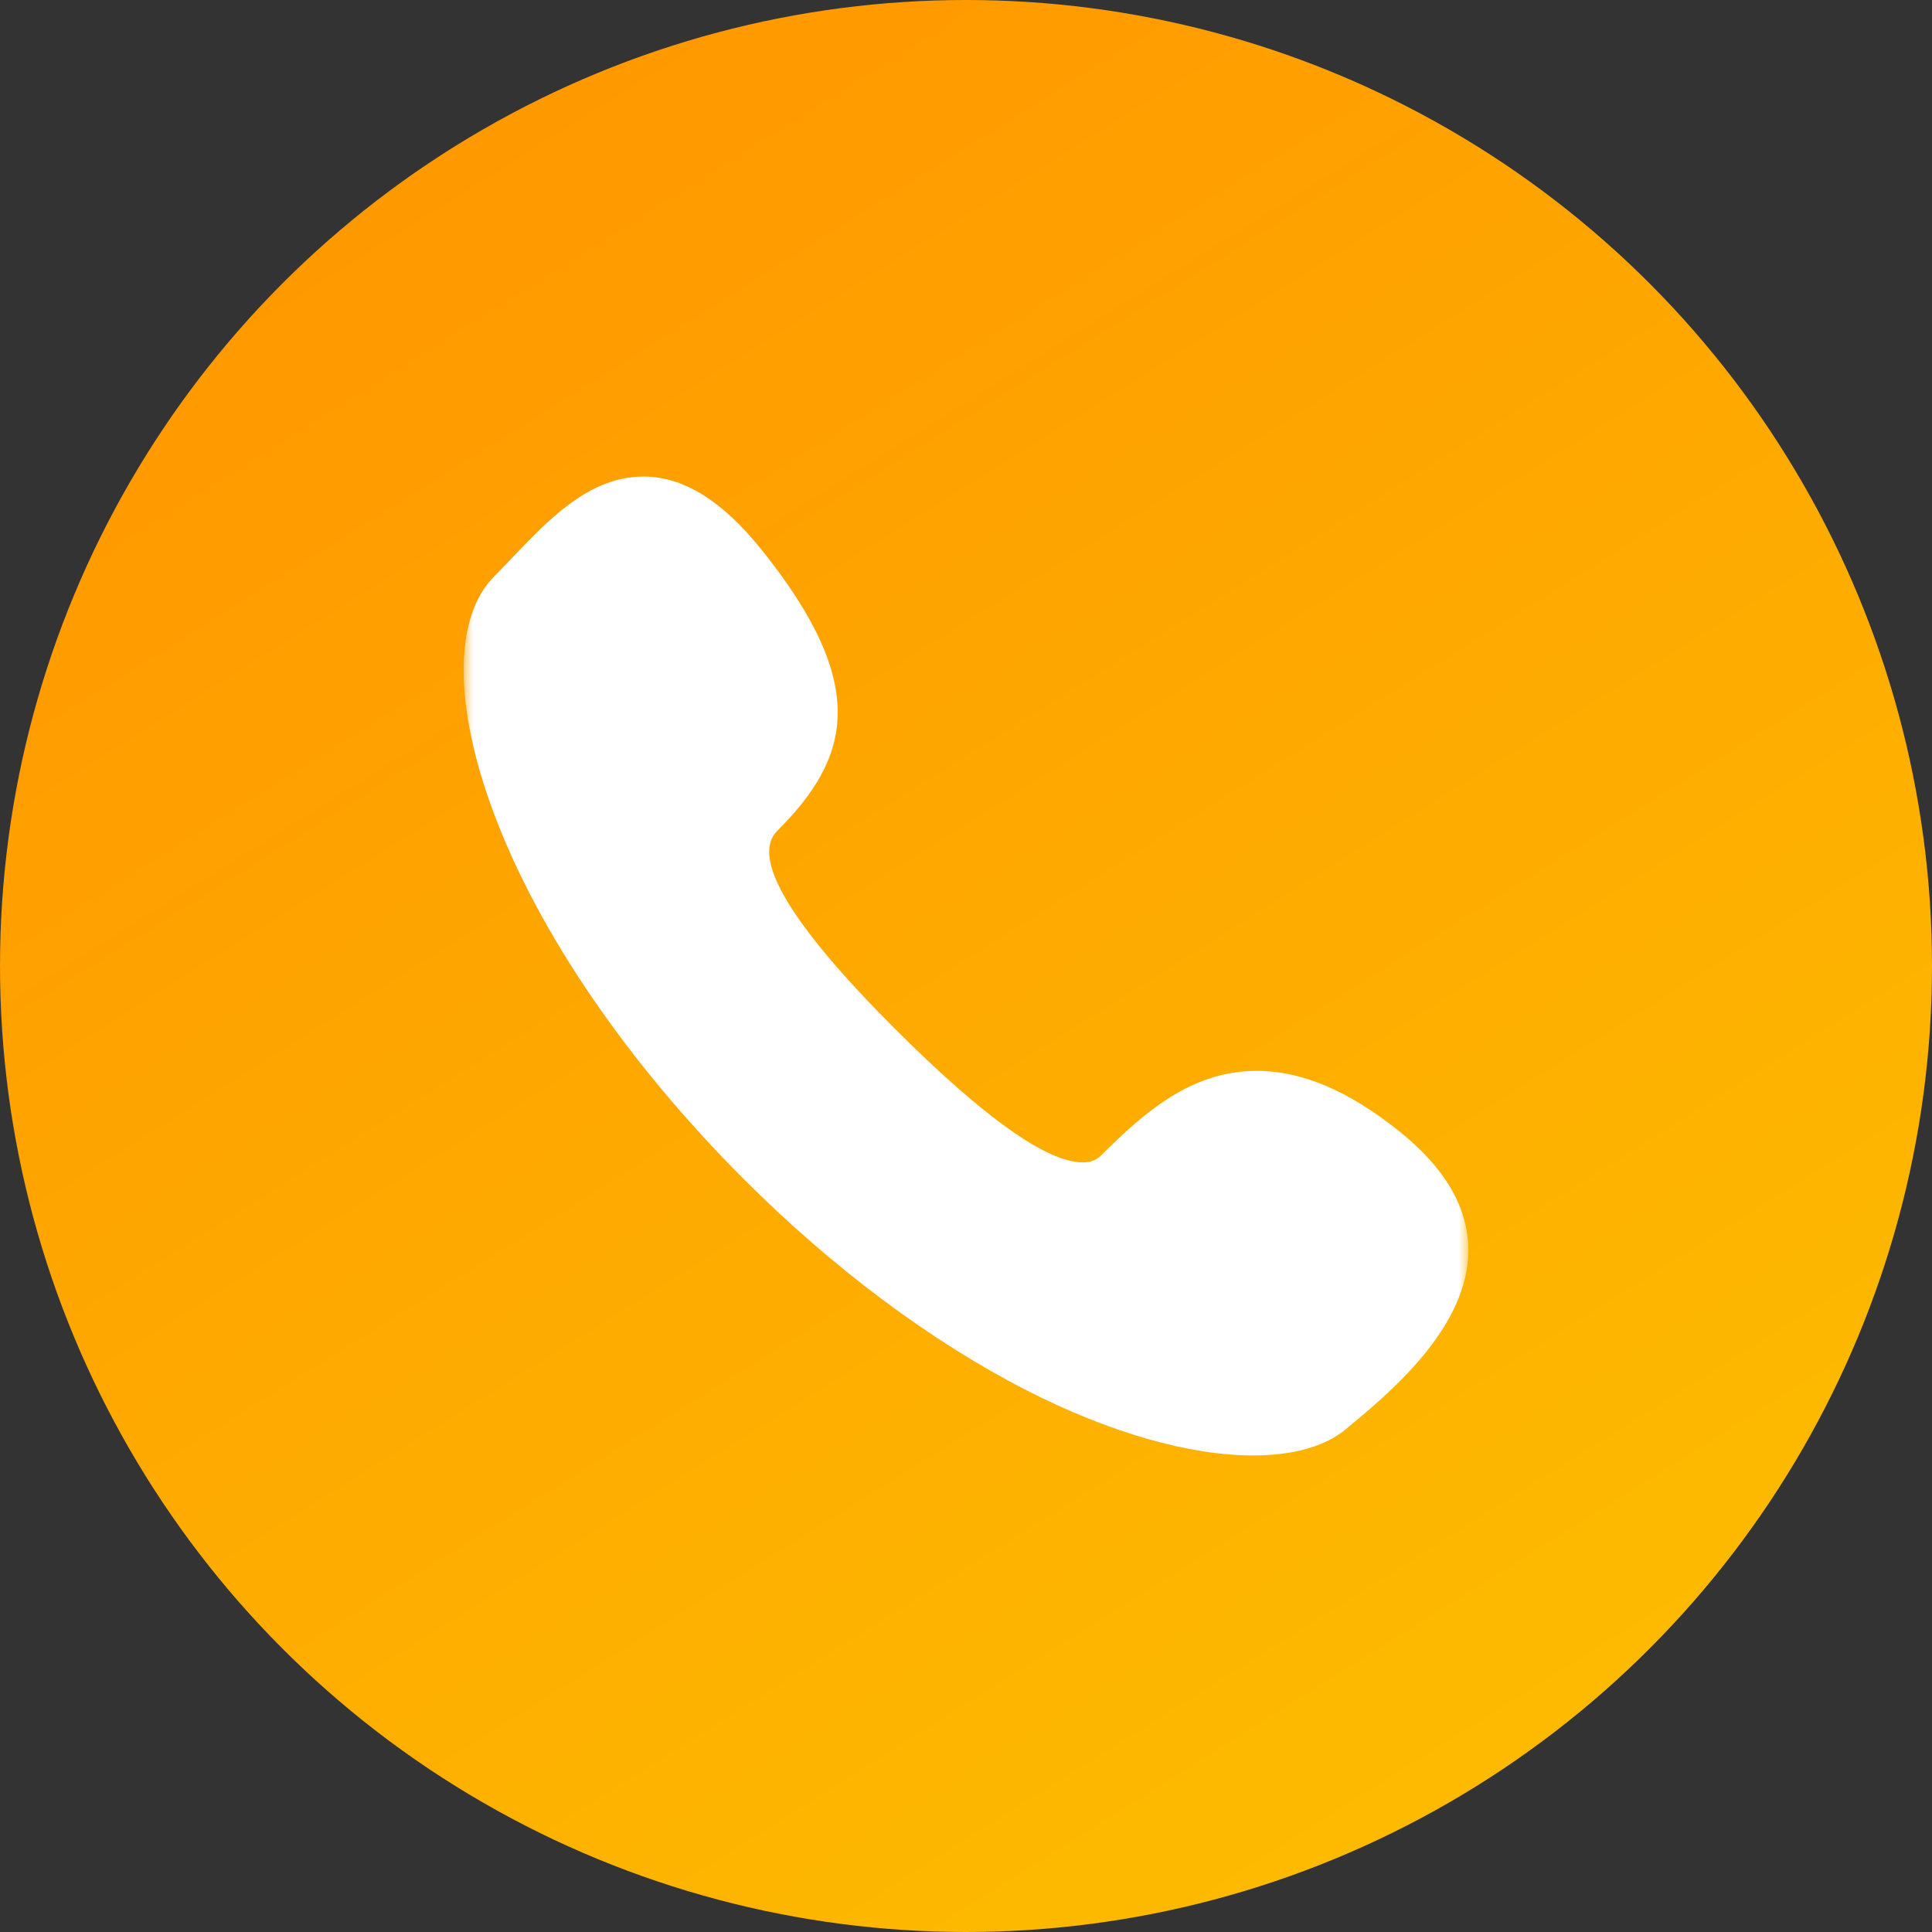
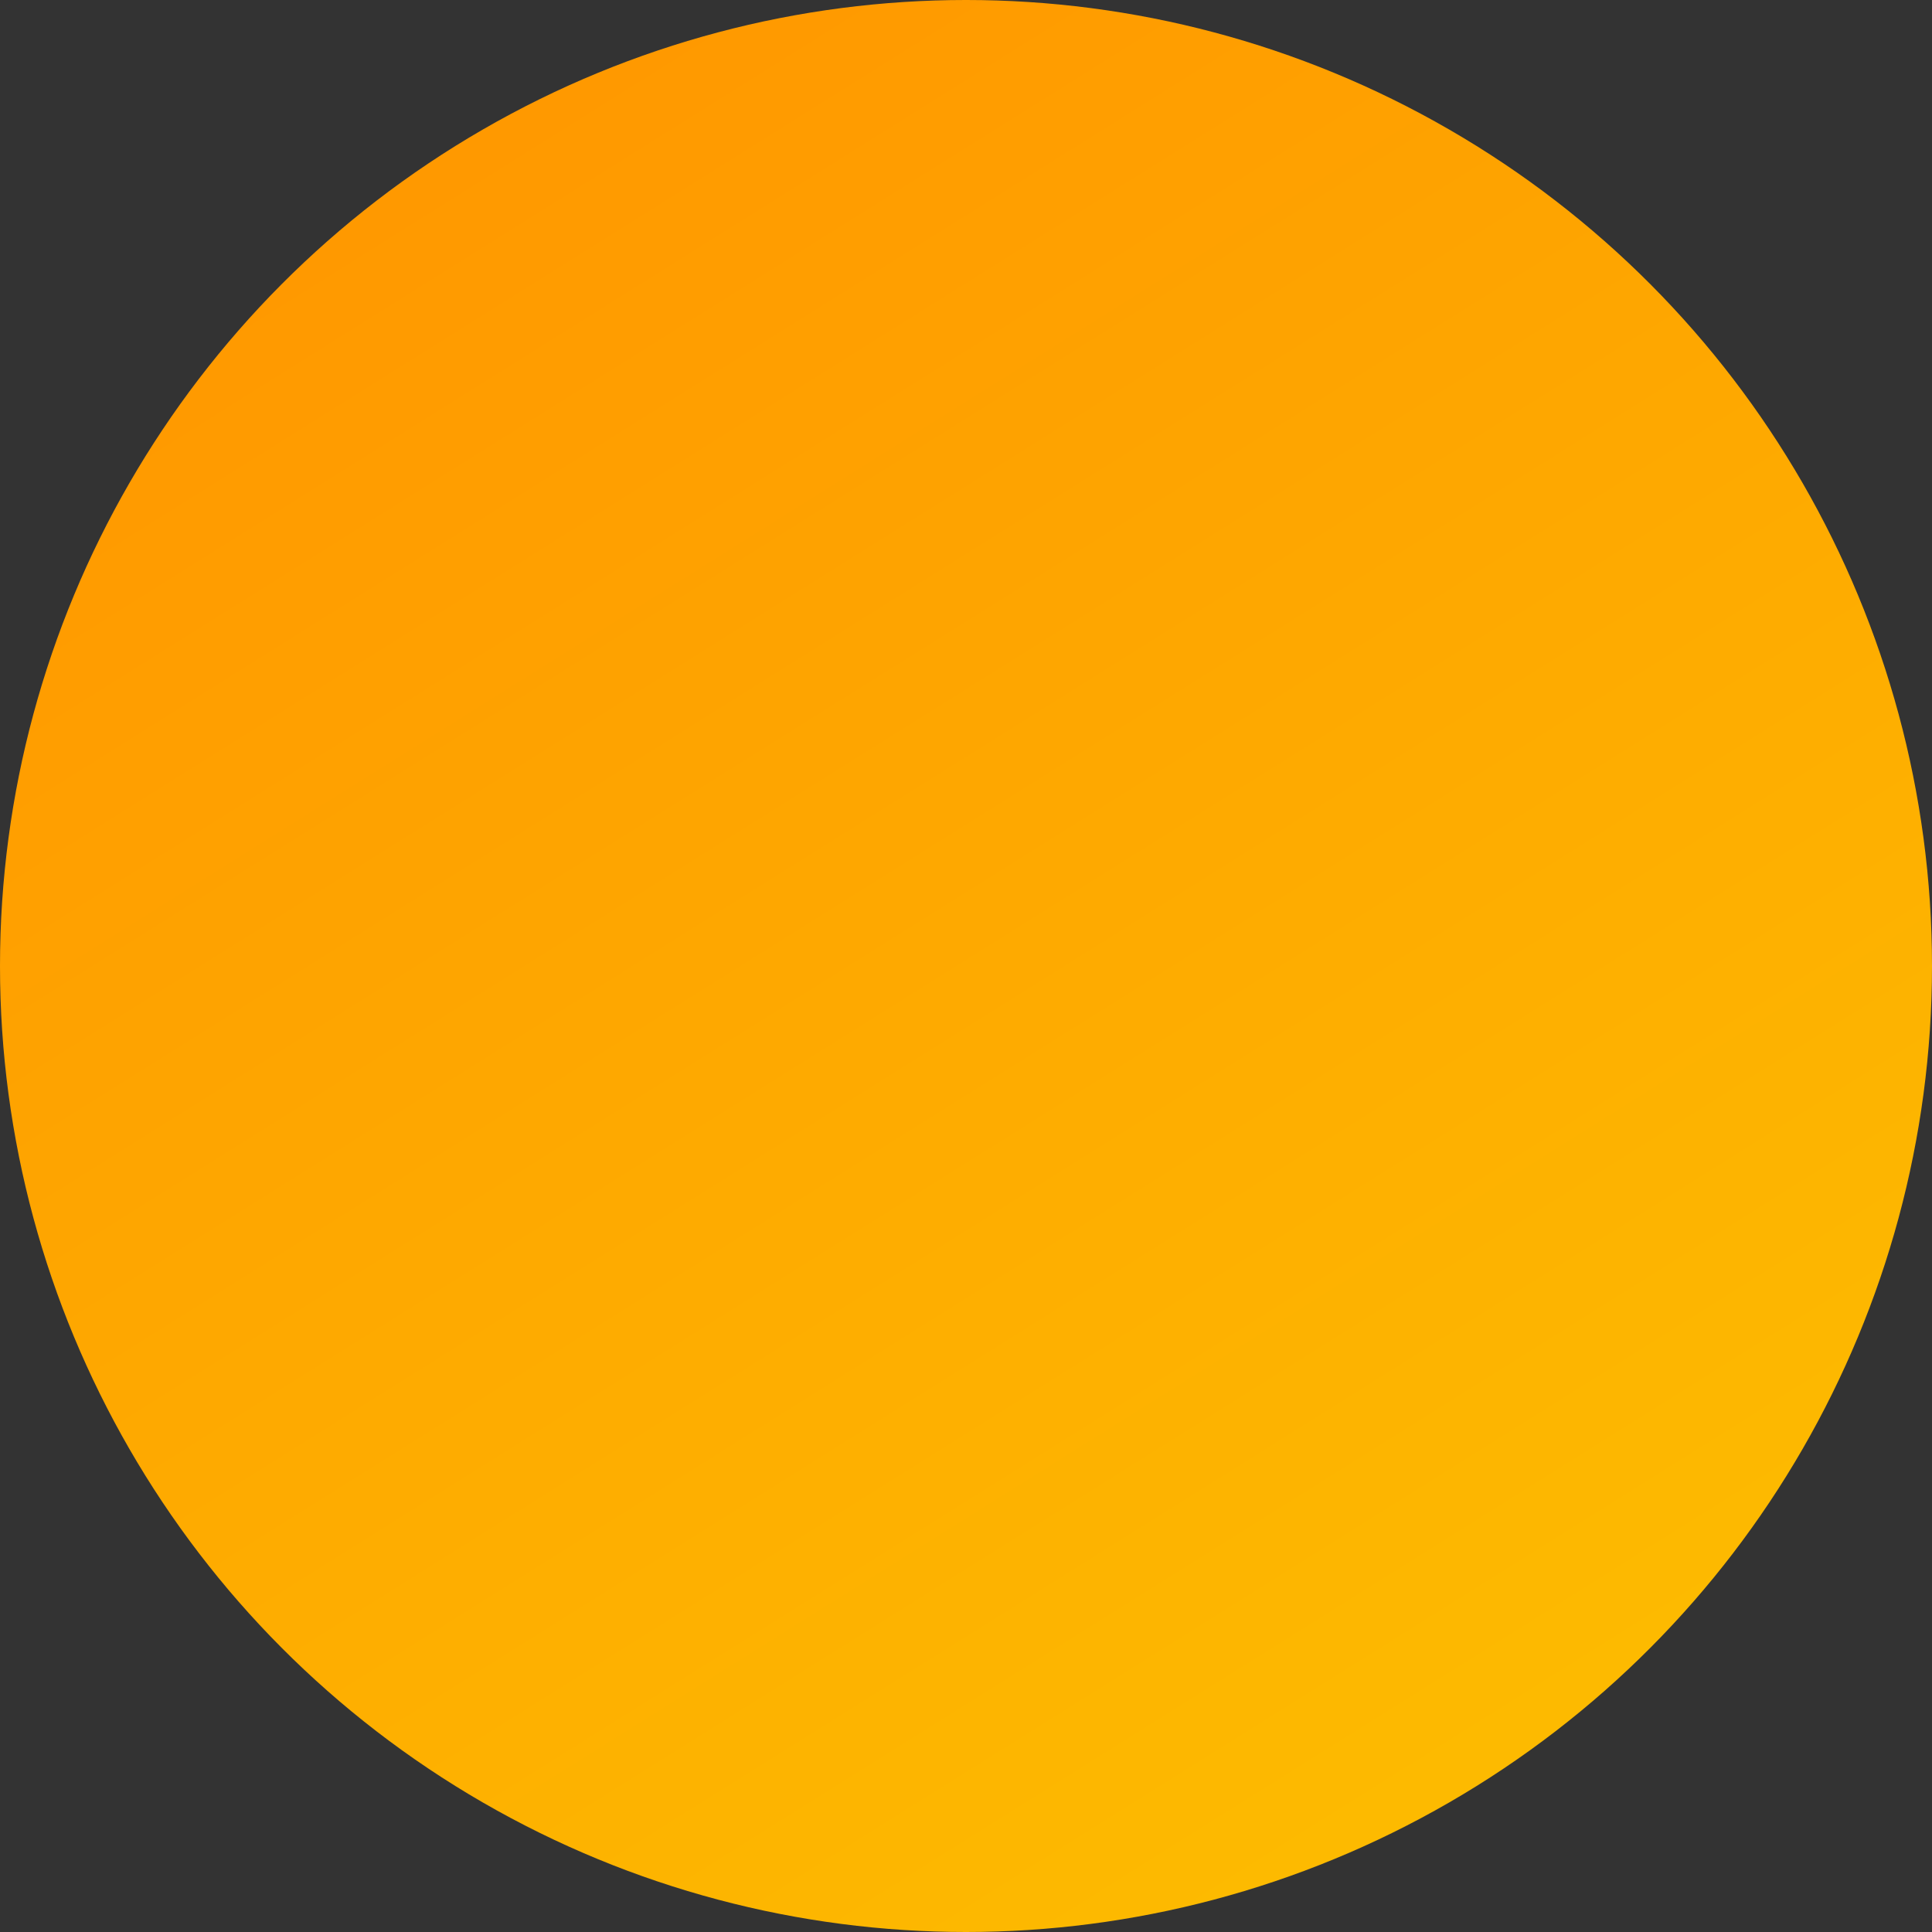
<svg xmlns="http://www.w3.org/2000/svg" width="100" height="100" viewBox="0 0 100 100" fill="none">
  <rect x="0" y="0" width="100" height="100" fill="#333333" stroke="none" />
  <circle cx="50" cy="50" r="50" fill="url(#paint0_linear_101_176)" />
  <mask id="mask0_101_176" style="mask-type:luminance" maskUnits="userSpaceOnUse" x="24" y="24" width="52" height="52">
-     <path d="M76 24H24V76H76V24Z" fill="white" />
-   </mask>
+     </mask>
  <g mask="url(#mask0_101_176)">
-     <path d="M72.458 58.581C69.816 56.459 67.393 55.427 65.05 55.427C61.66 55.427 59.22 57.583 57.01 59.792C56.756 60.046 56.449 60.165 56.042 60.165C54.18 60.165 50.905 57.833 46.306 53.234C40.897 47.825 38.852 44.384 40.227 43.008C43.955 39.281 45.119 35.544 39.411 28.445C37.367 25.902 35.368 24.666 33.299 24.666C30.508 24.666 28.387 26.897 26.515 28.865C26.191 29.205 25.886 29.527 25.586 29.827C23.47 31.942 23.471 36.556 25.589 42.17C27.912 48.329 32.499 55.029 38.506 61.037C43.151 65.681 48.205 69.435 53.121 71.955C57.414 74.155 61.578 75.334 64.846 75.334C64.846 75.334 64.847 75.334 64.847 75.334C66.892 75.334 68.554 74.888 69.651 73.981C71.879 72.138 76.028 68.725 76 64.671C75.985 62.497 74.793 60.459 72.458 58.581Z" fill="white" />
-   </g>
+     </g>
  <defs>
    <linearGradient id="paint0_linear_101_176" x1="23.5" y1="8.5" x2="75.5" y2="91.5" gradientUnits="userSpaceOnUse">
      <stop stop-color="#FF9900" />
      <stop offset="1" stop-color="#FDBA00" />
    </linearGradient>
  </defs>
</svg>